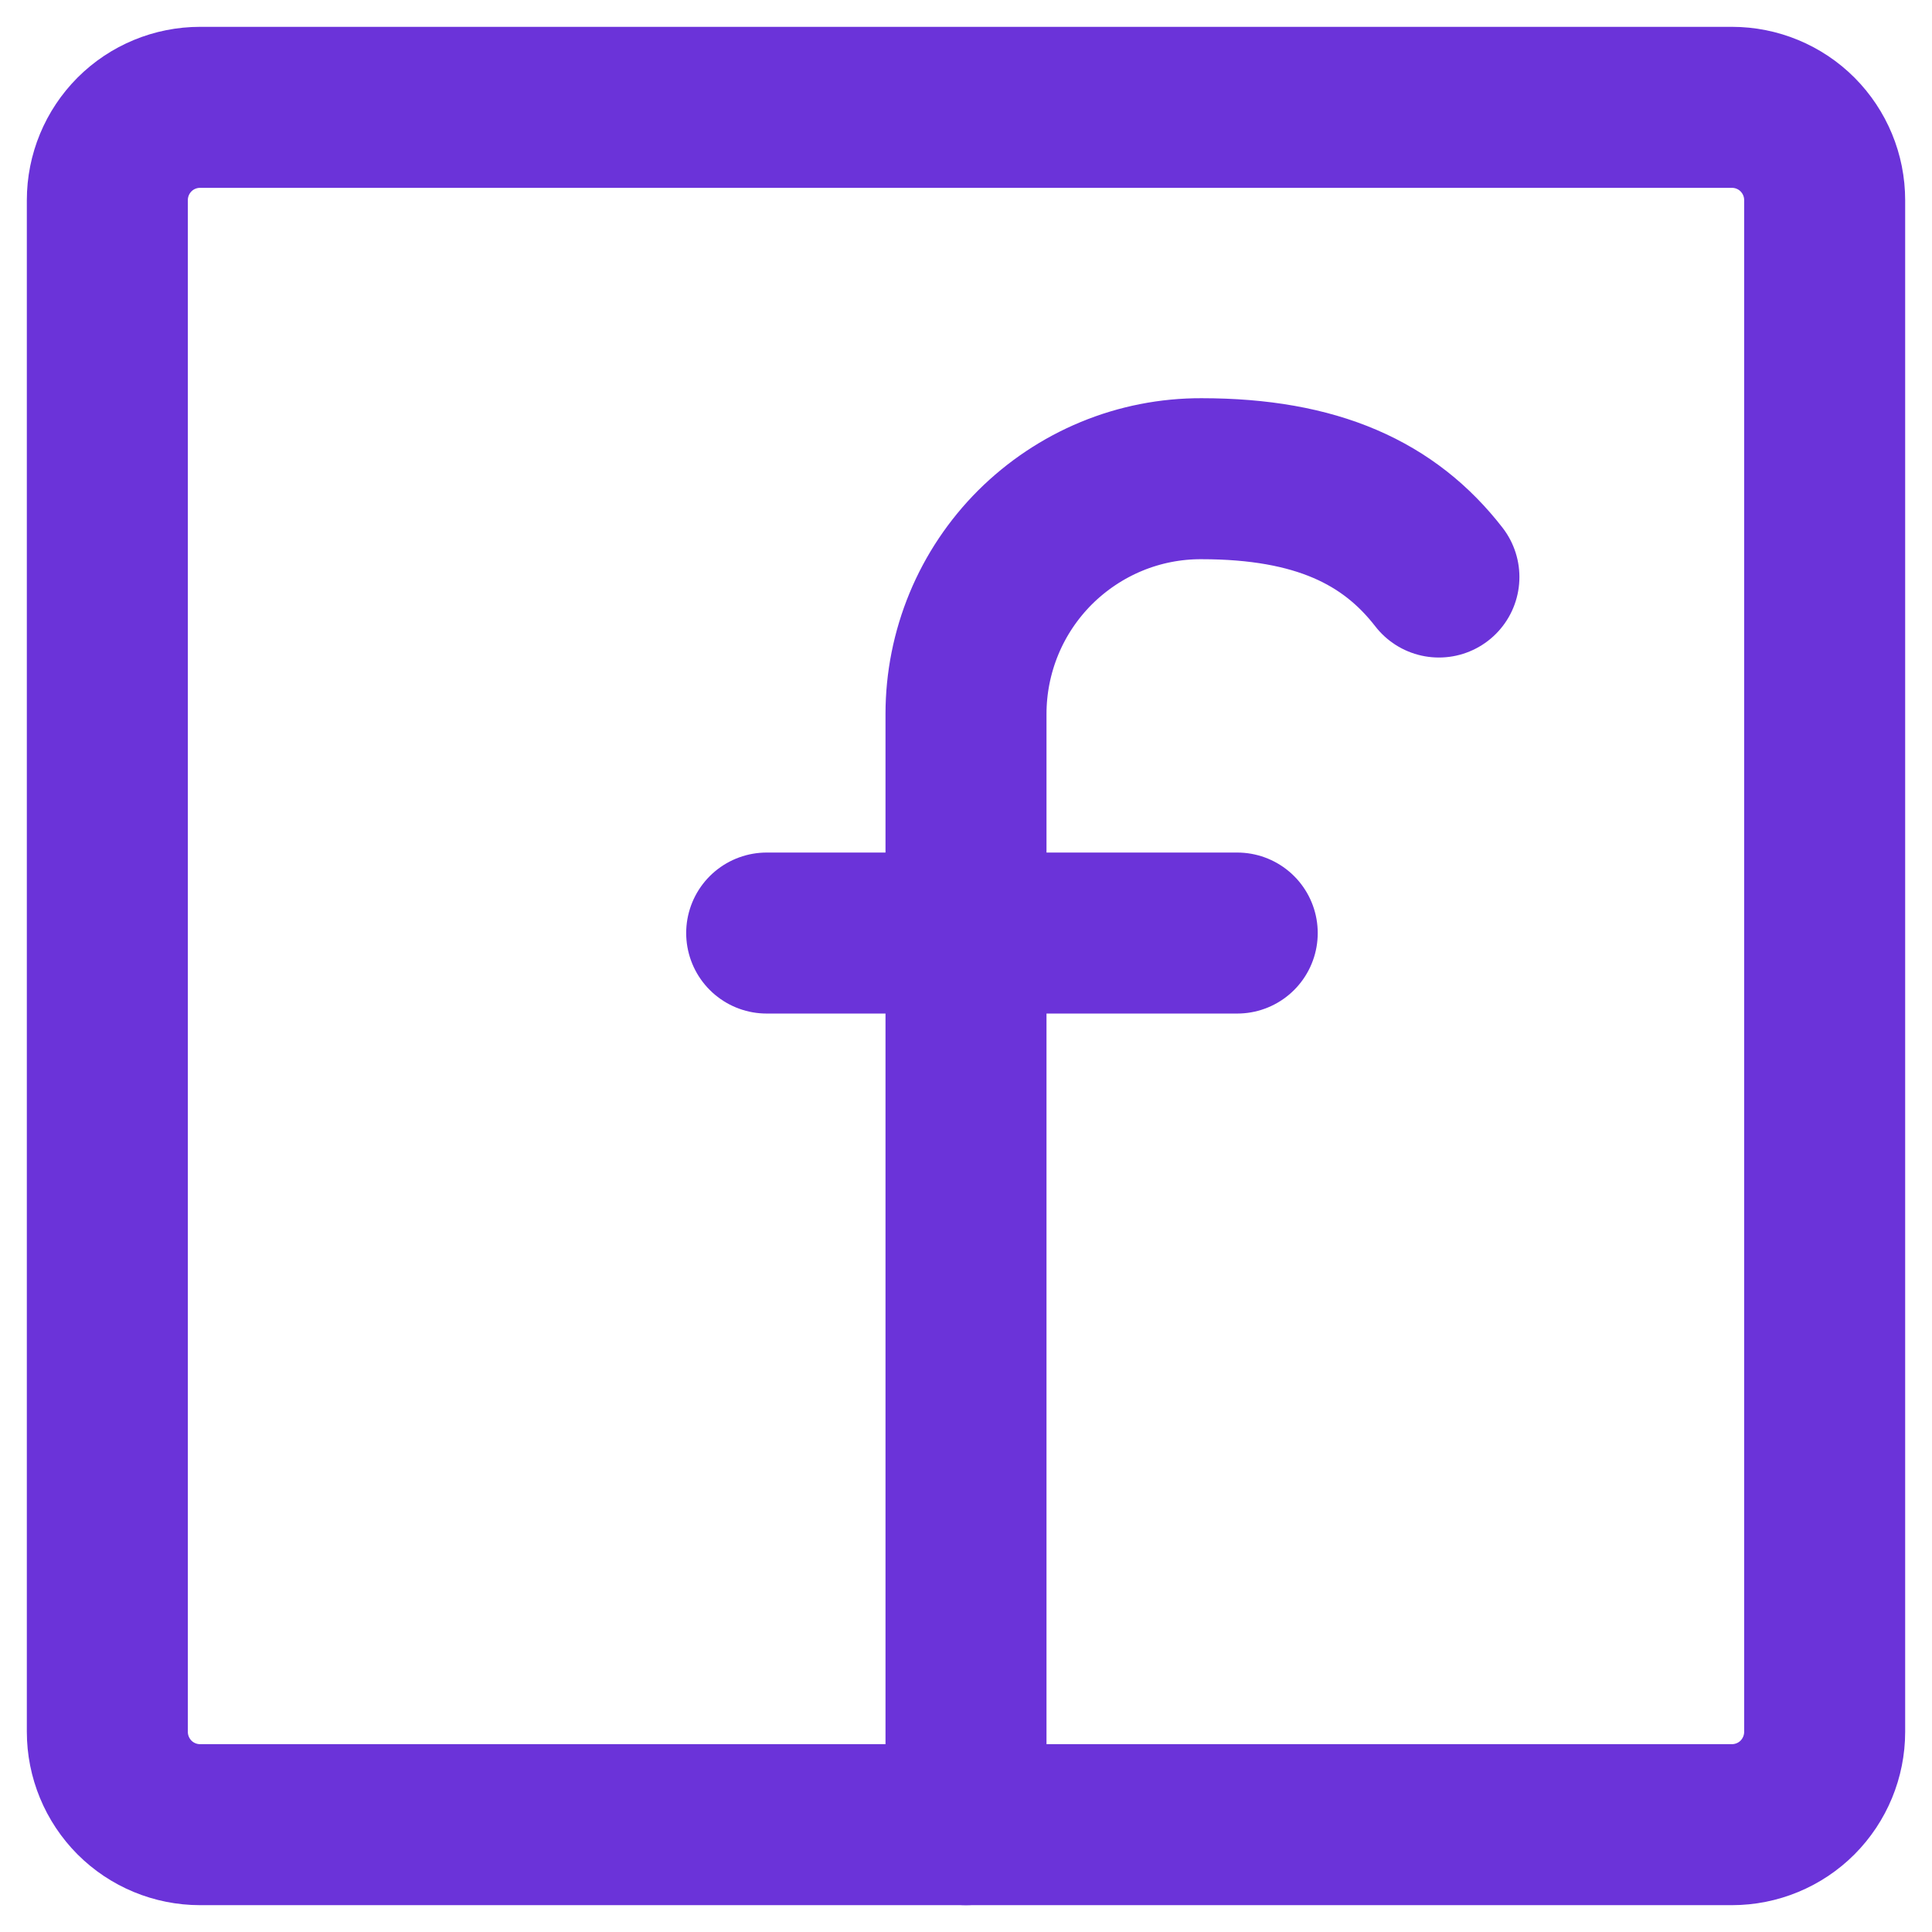
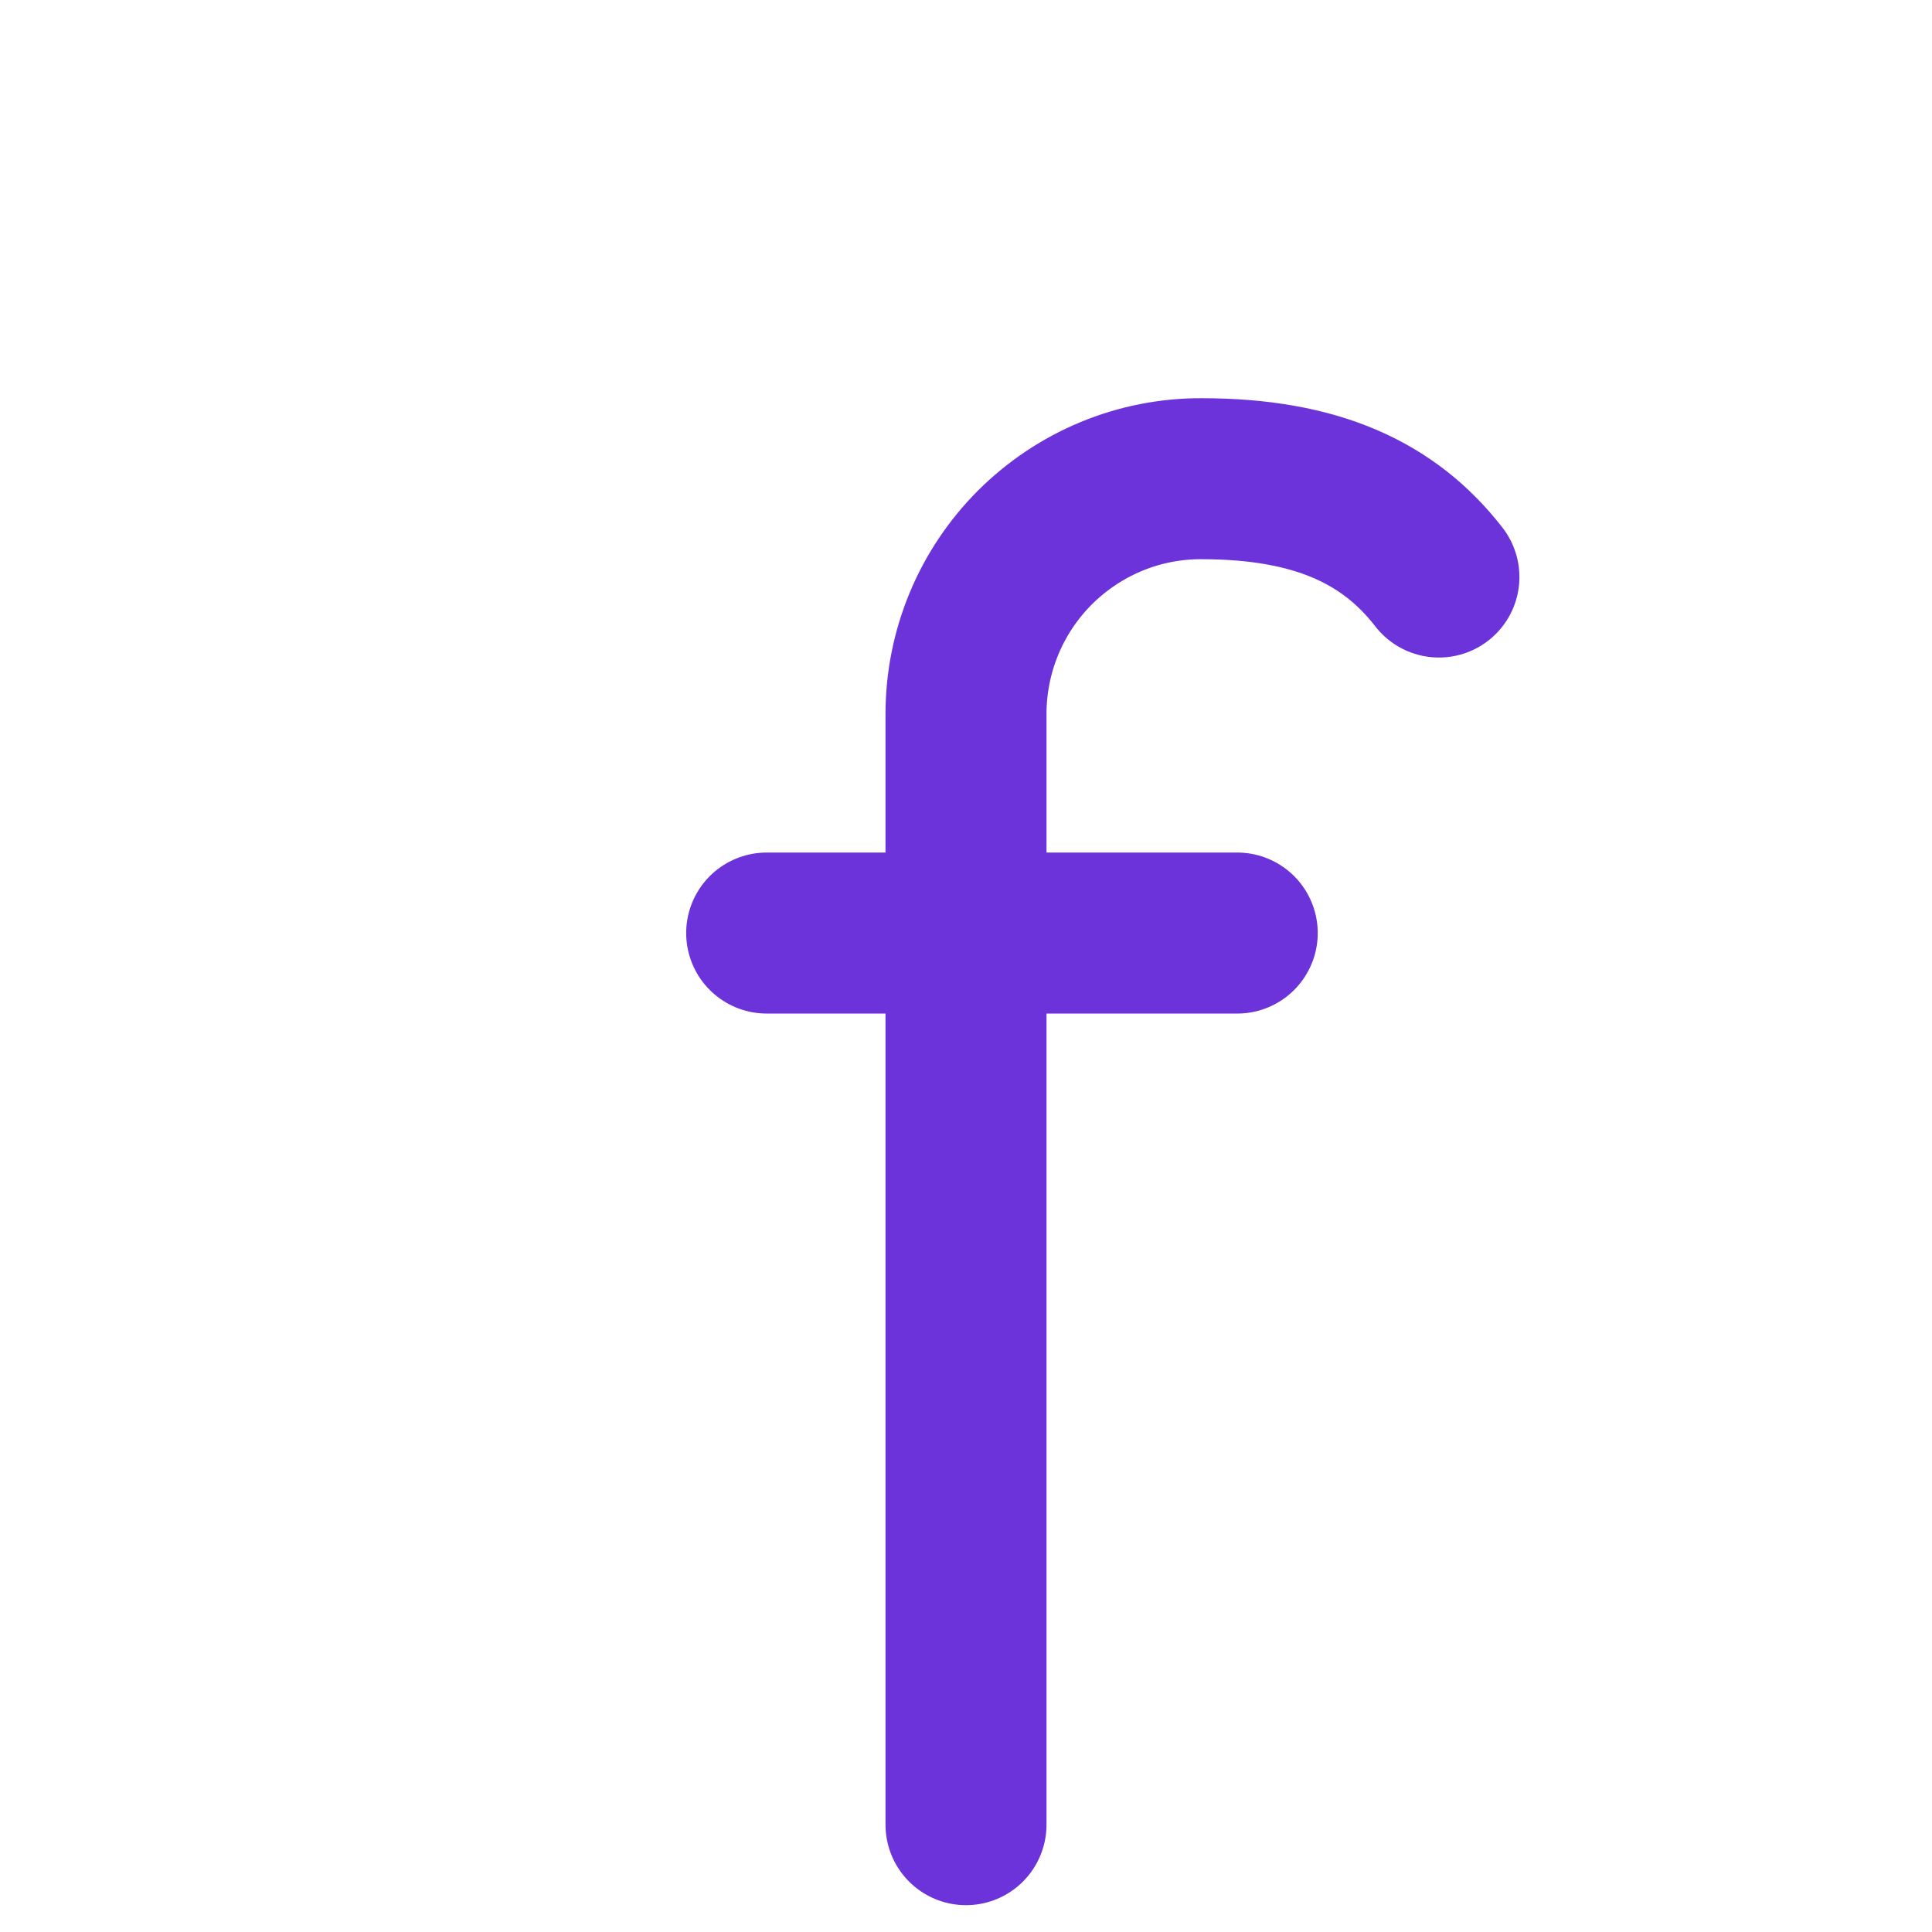
<svg xmlns="http://www.w3.org/2000/svg" width="18" height="18" viewBox="0 0 18 18" fill="none">
  <path d="M9 17V6.652C9 6.364 9.057 6.078 9.167 5.812C9.277 5.546 9.439 5.304 9.643 5.1C9.847 4.897 10.089 4.735 10.355 4.625C10.621 4.515 10.906 4.459 11.194 4.46C12.27 4.46 12.944 4.78 13.406 5.376M7.143 8.693H11.527" stroke="#6B33D9" stroke-width="1.5" stroke-linecap="round" stroke-linejoin="round" />
-   <path d="M1.864 1C1.635 1 1.415 1.091 1.253 1.253C1.091 1.416 1 1.635 1 1.865V1.865V16.135C1 16.364 1.091 16.584 1.253 16.747C1.415 16.909 1.635 17 1.864 17H16.136C16.365 17 16.585 16.909 16.747 16.747C16.909 16.584 17 16.364 17 16.135V1.865C17 1.635 16.909 1.416 16.747 1.253C16.585 1.091 16.365 1 16.136 1H1.864Z" stroke="#6B33D9" stroke-width="1.5" stroke-linecap="round" stroke-linejoin="round" />
</svg>